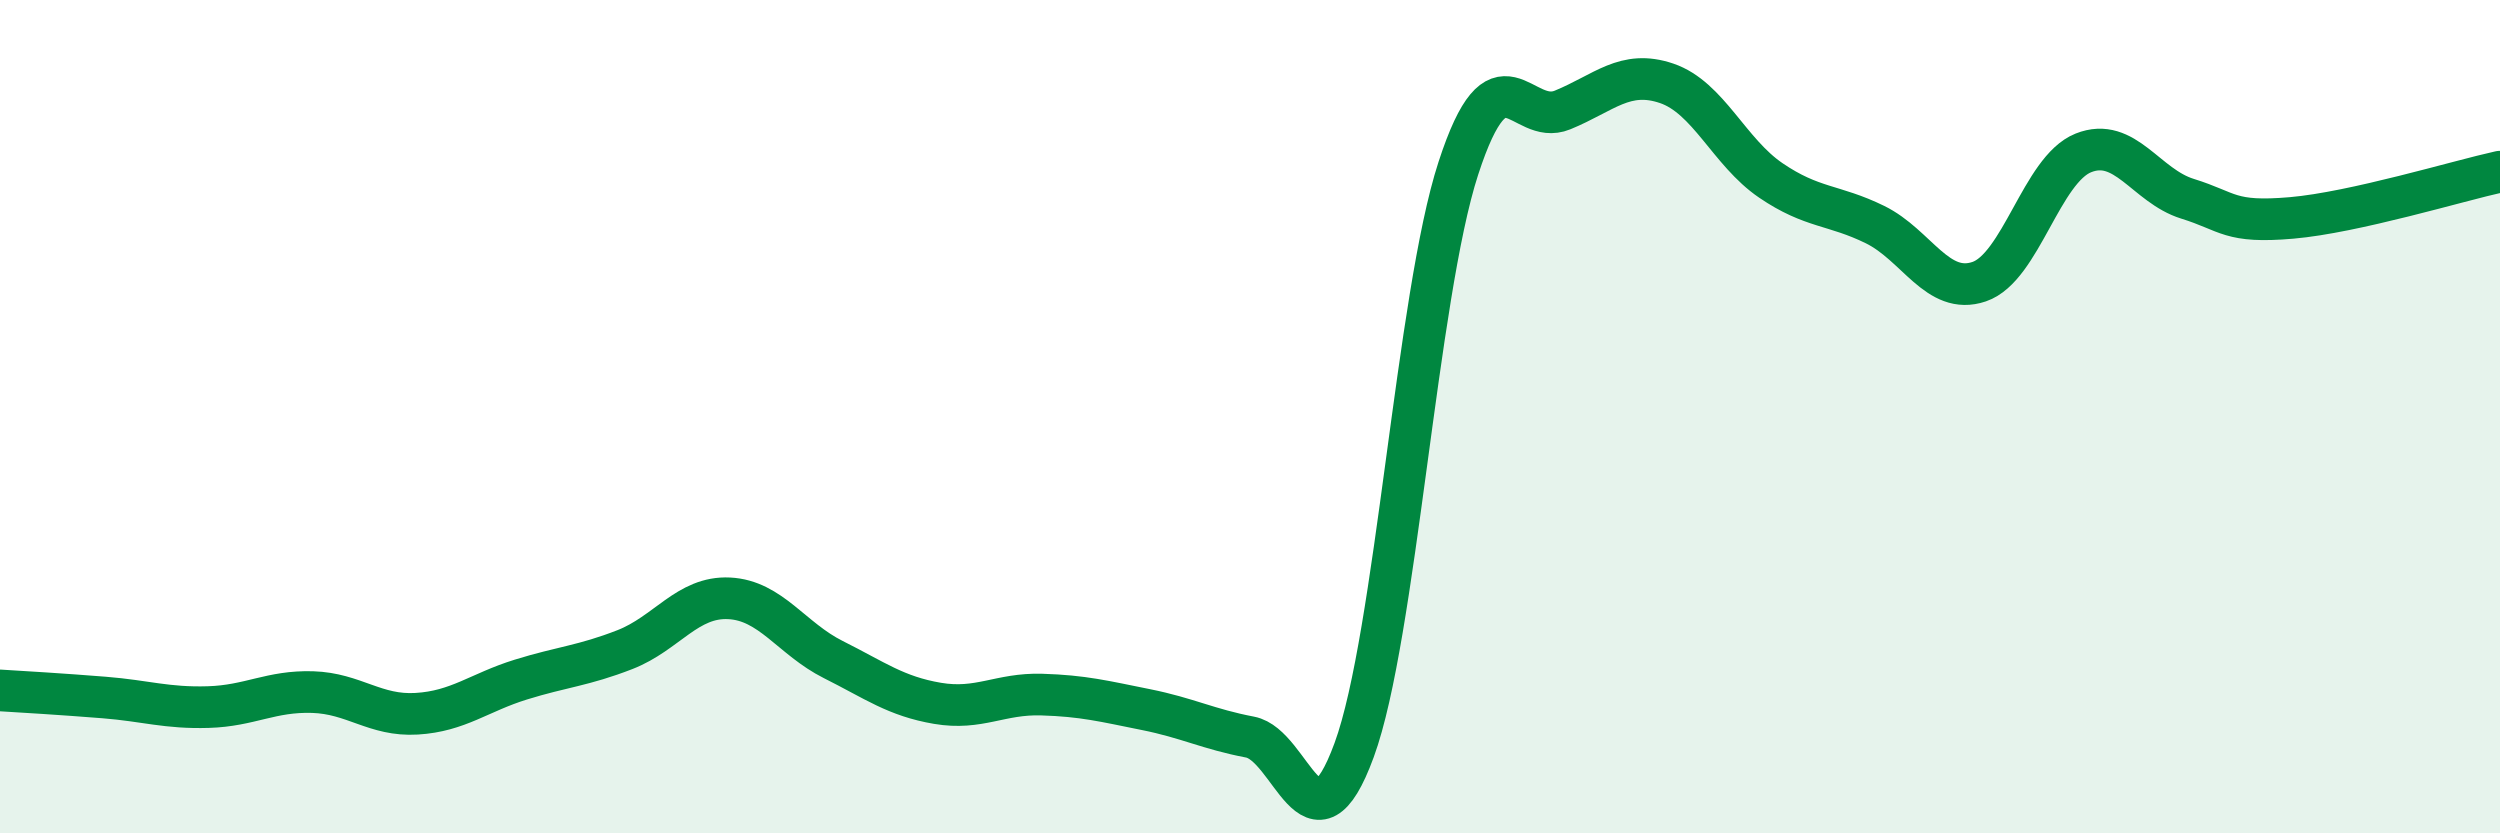
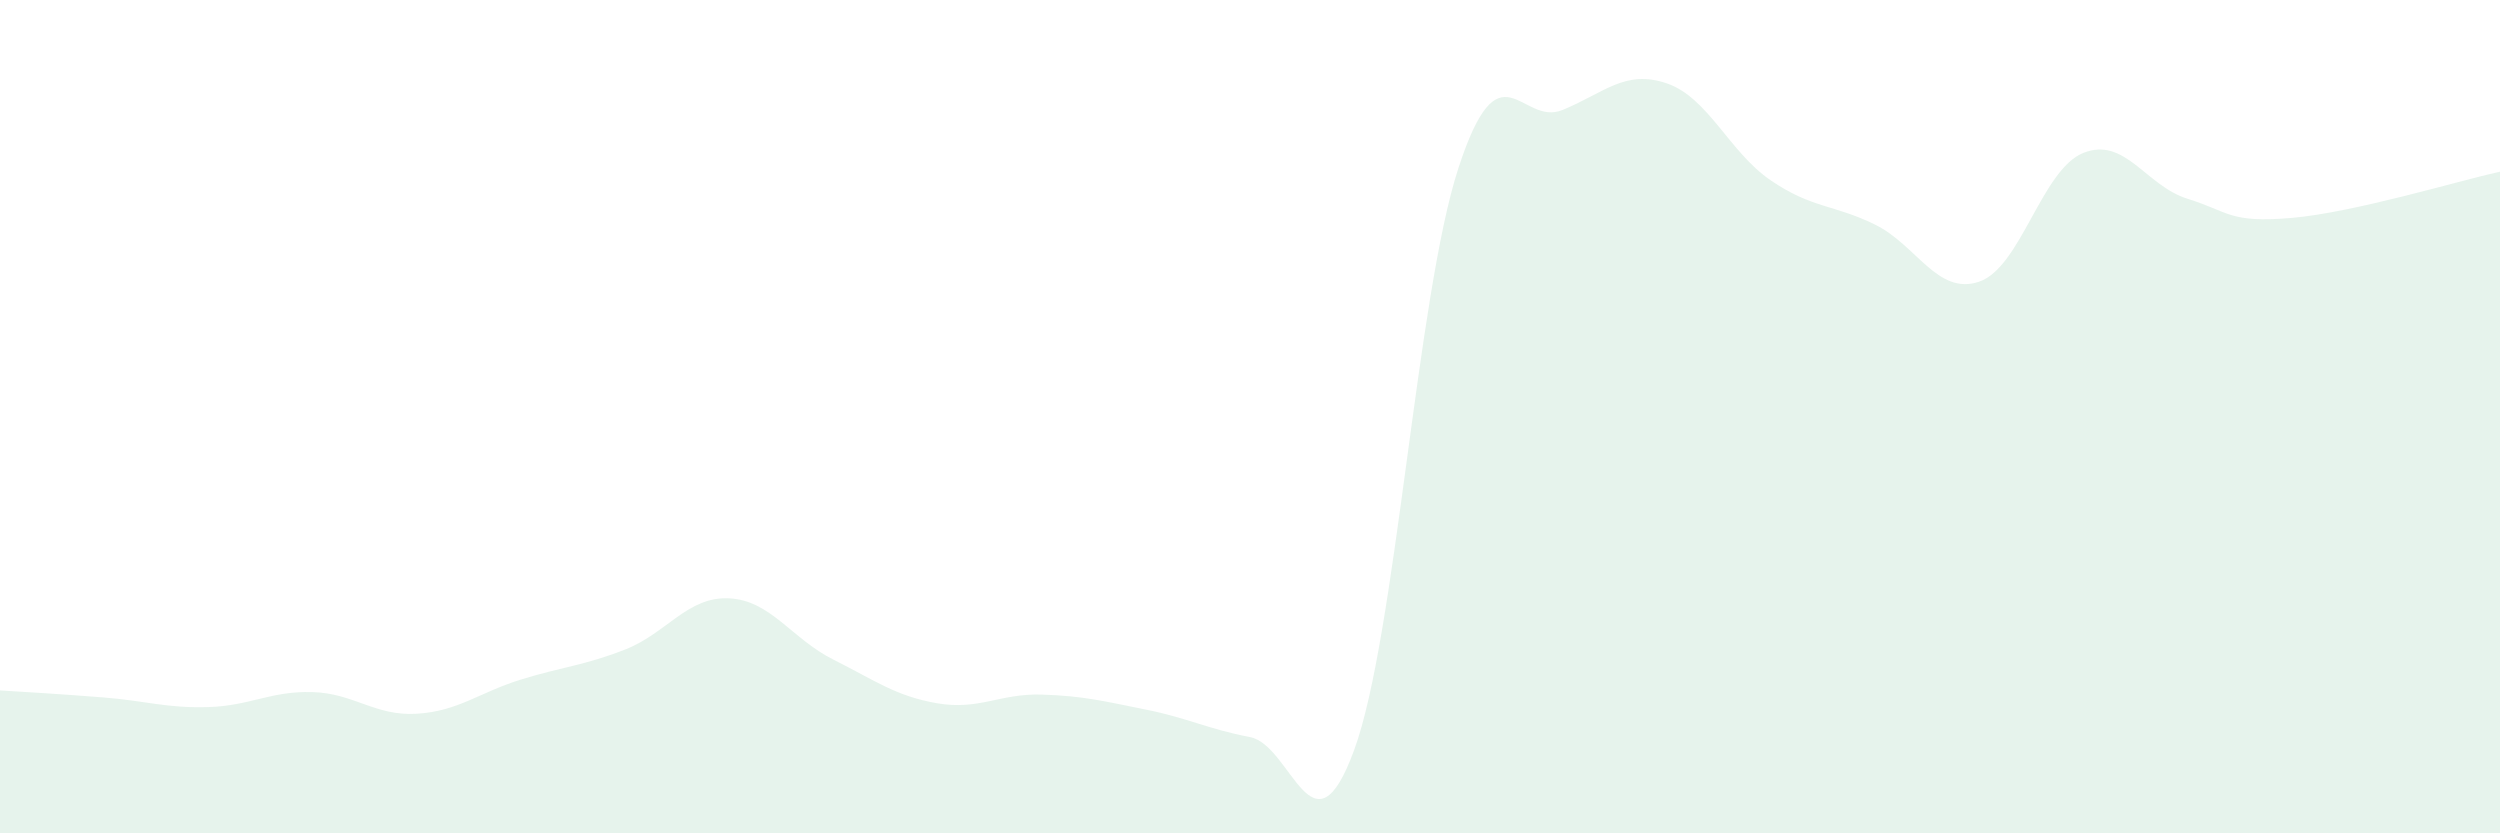
<svg xmlns="http://www.w3.org/2000/svg" width="60" height="20" viewBox="0 0 60 20">
  <path d="M 0,16.57 C 0.5,16.6 1.5,16.66 2.5,16.74 C 3.5,16.82 4,17 5,16.97 C 6,16.94 6.5,16.58 7.5,16.61 C 8.5,16.64 9,17.19 10,17.13 C 11,17.07 11.5,16.62 12.5,16.31 C 13.5,16 14,15.98 15,15.59 C 16,15.2 16.5,14.31 17.5,14.36 C 18.5,14.41 19,15.33 20,15.83 C 21,16.33 21.5,16.71 22.5,16.88 C 23.5,17.05 24,16.64 25,16.67 C 26,16.7 26.5,16.83 27.5,17.03 C 28.5,17.23 29,17.5 30,17.69 C 31,17.88 31.5,20.73 32.5,18 C 33.5,15.27 34,7.11 35,4.04 C 36,0.97 36.5,3.05 37.5,2.64 C 38.5,2.23 39,1.66 40,2 C 41,2.34 41.5,3.65 42.5,4.33 C 43.5,5.01 44,4.9 45,5.39 C 46,5.88 46.5,7.1 47.5,6.76 C 48.5,6.42 49,4.07 50,3.67 C 51,3.27 51.5,4.46 52.5,4.77 C 53.5,5.08 53.5,5.36 55,5.23 C 56.5,5.1 59,4.34 60,4.12L60 20L0 20Z" fill="#008740" opacity="0.1" stroke-linecap="round" stroke-linejoin="round" />
-   <path d="M 0,16.57 C 0.5,16.6 1.5,16.66 2.5,16.74 C 3.5,16.82 4,17 5,16.97 C 6,16.94 6.5,16.58 7.5,16.61 C 8.5,16.64 9,17.19 10,17.13 C 11,17.07 11.5,16.62 12.5,16.31 C 13.5,16 14,15.98 15,15.59 C 16,15.2 16.5,14.31 17.5,14.36 C 18.5,14.41 19,15.33 20,15.83 C 21,16.33 21.5,16.71 22.5,16.88 C 23.5,17.05 24,16.64 25,16.67 C 26,16.7 26.5,16.83 27.5,17.03 C 28.5,17.23 29,17.5 30,17.69 C 31,17.88 31.5,20.73 32.5,18 C 33.5,15.27 34,7.11 35,4.04 C 36,0.97 36.5,3.05 37.5,2.64 C 38.5,2.23 39,1.66 40,2 C 41,2.34 41.5,3.65 42.5,4.33 C 43.5,5.01 44,4.9 45,5.39 C 46,5.88 46.5,7.1 47.5,6.76 C 48.5,6.42 49,4.07 50,3.67 C 51,3.27 51.5,4.46 52.5,4.77 C 53.5,5.08 53.5,5.36 55,5.23 C 56.5,5.1 59,4.34 60,4.12" stroke="#008740" stroke-width="1" fill="none" stroke-linecap="round" stroke-linejoin="round" />
</svg>